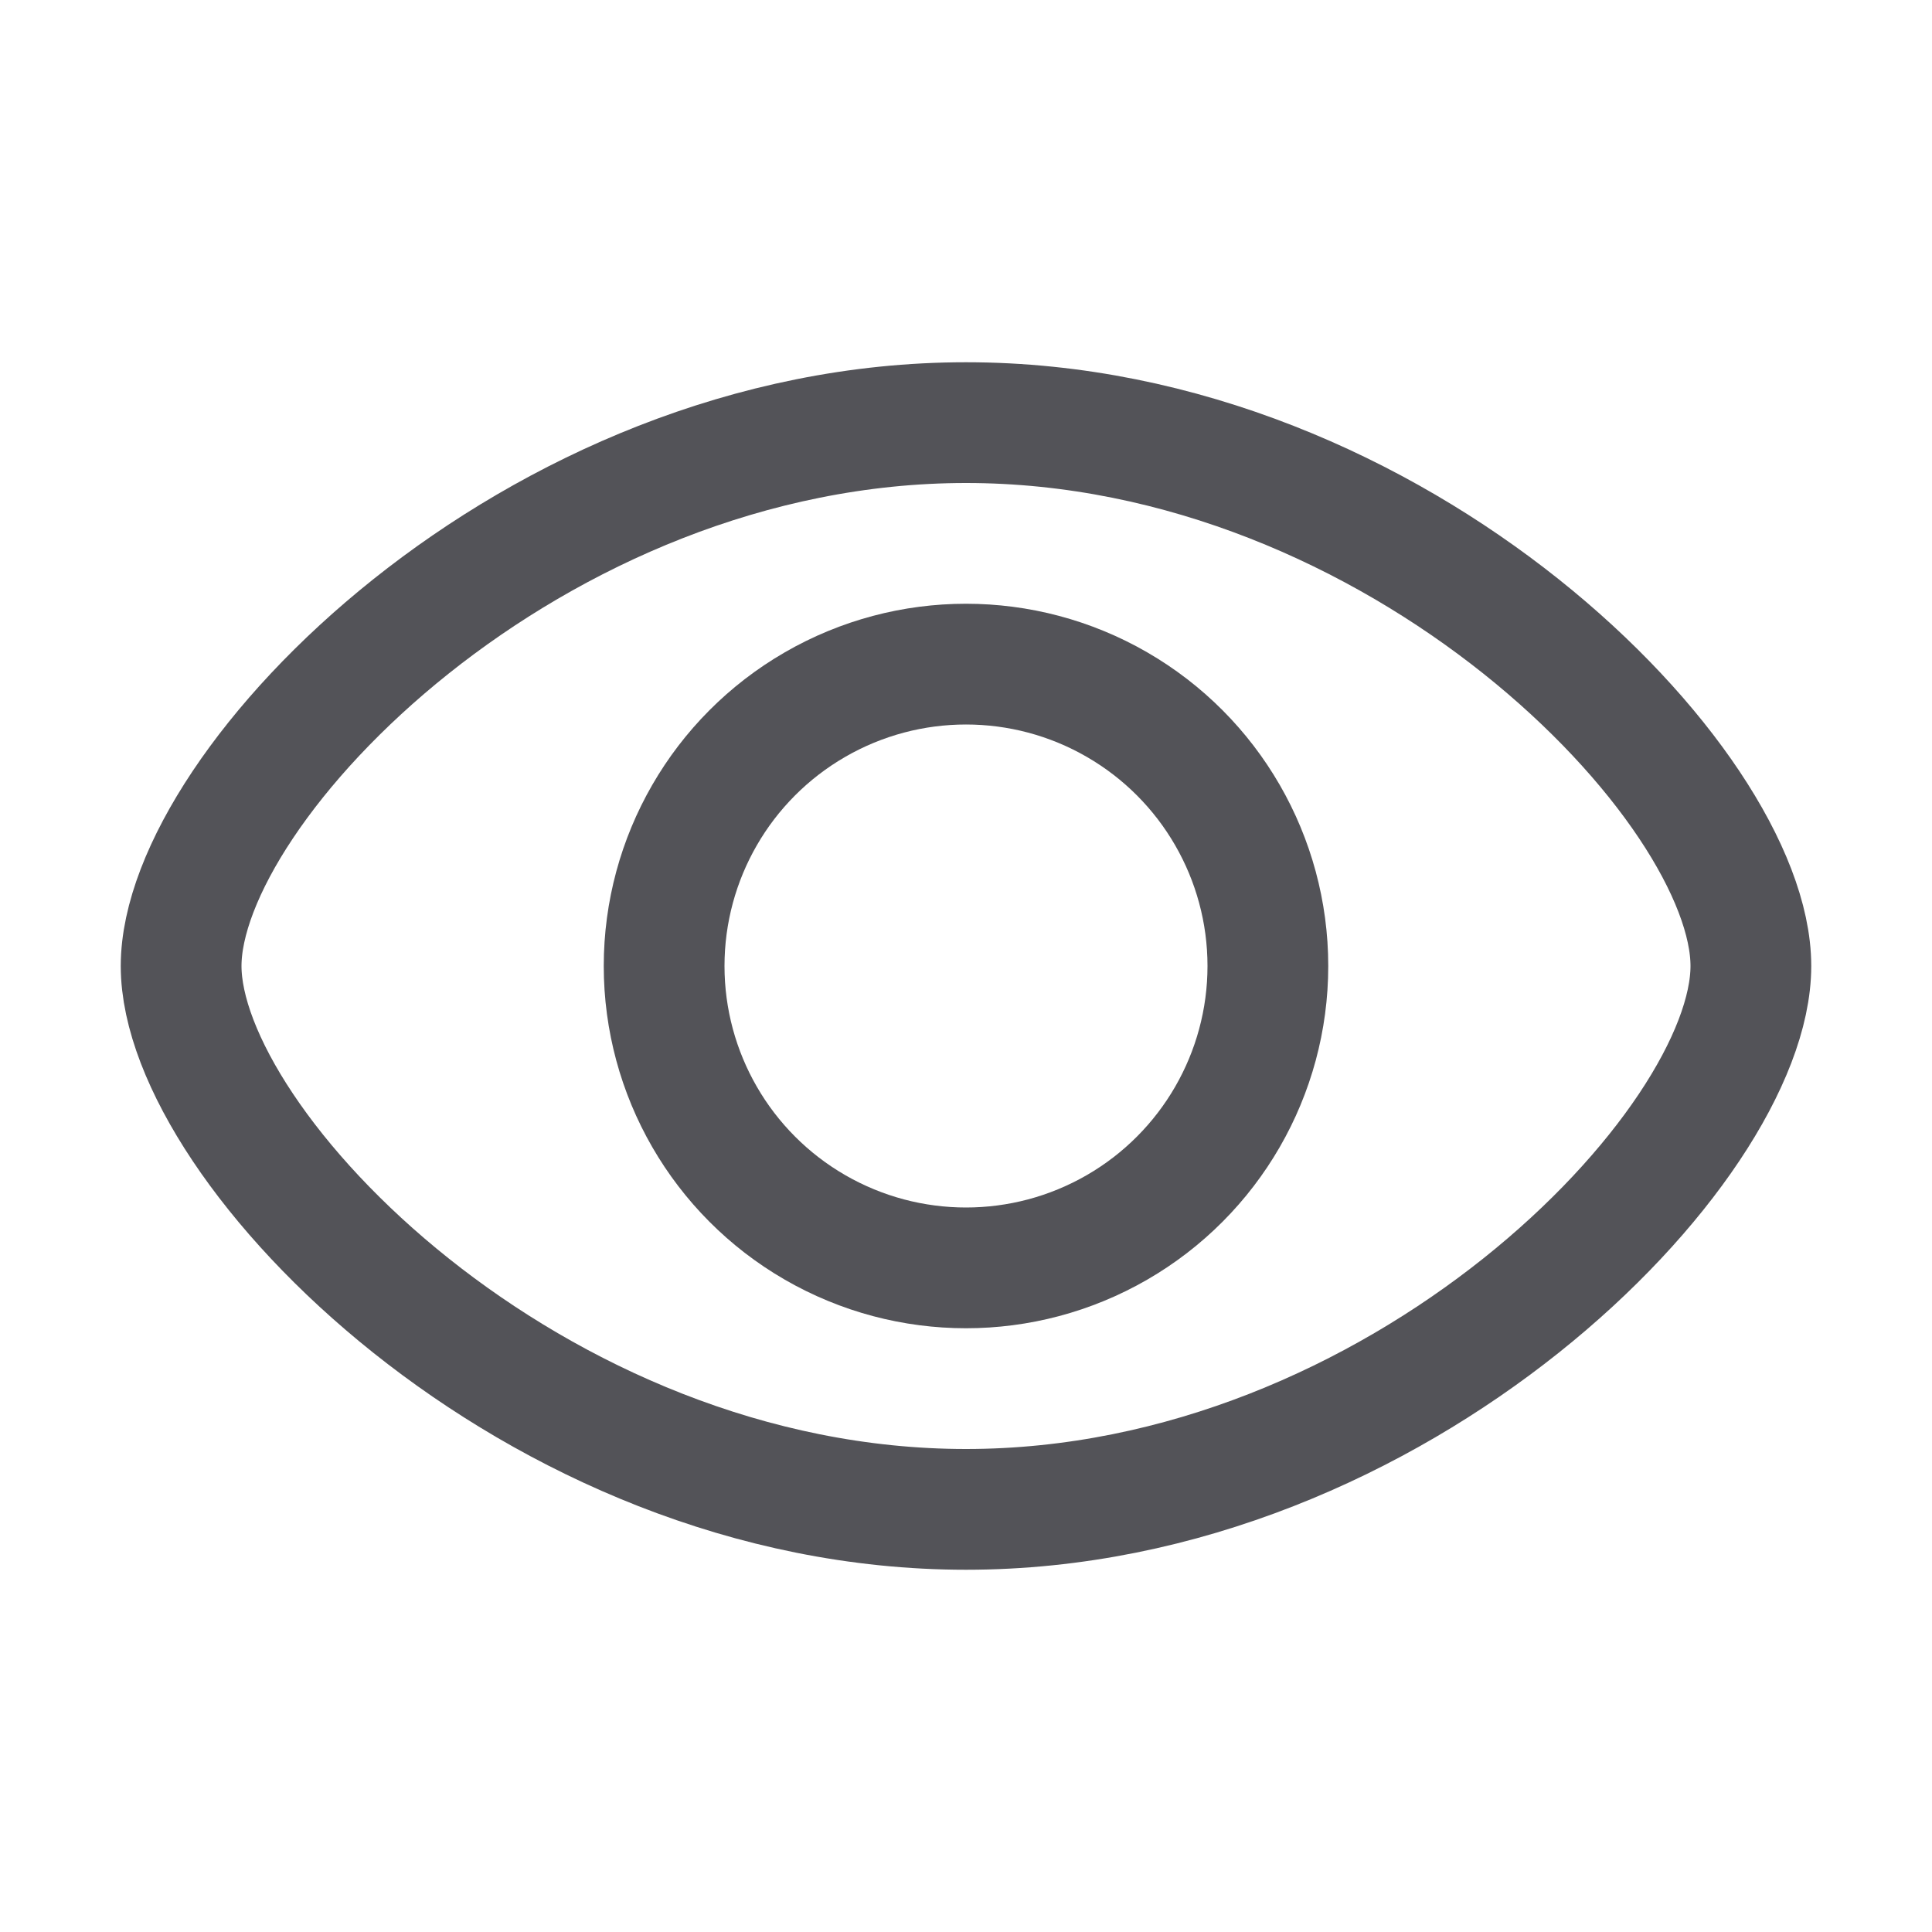
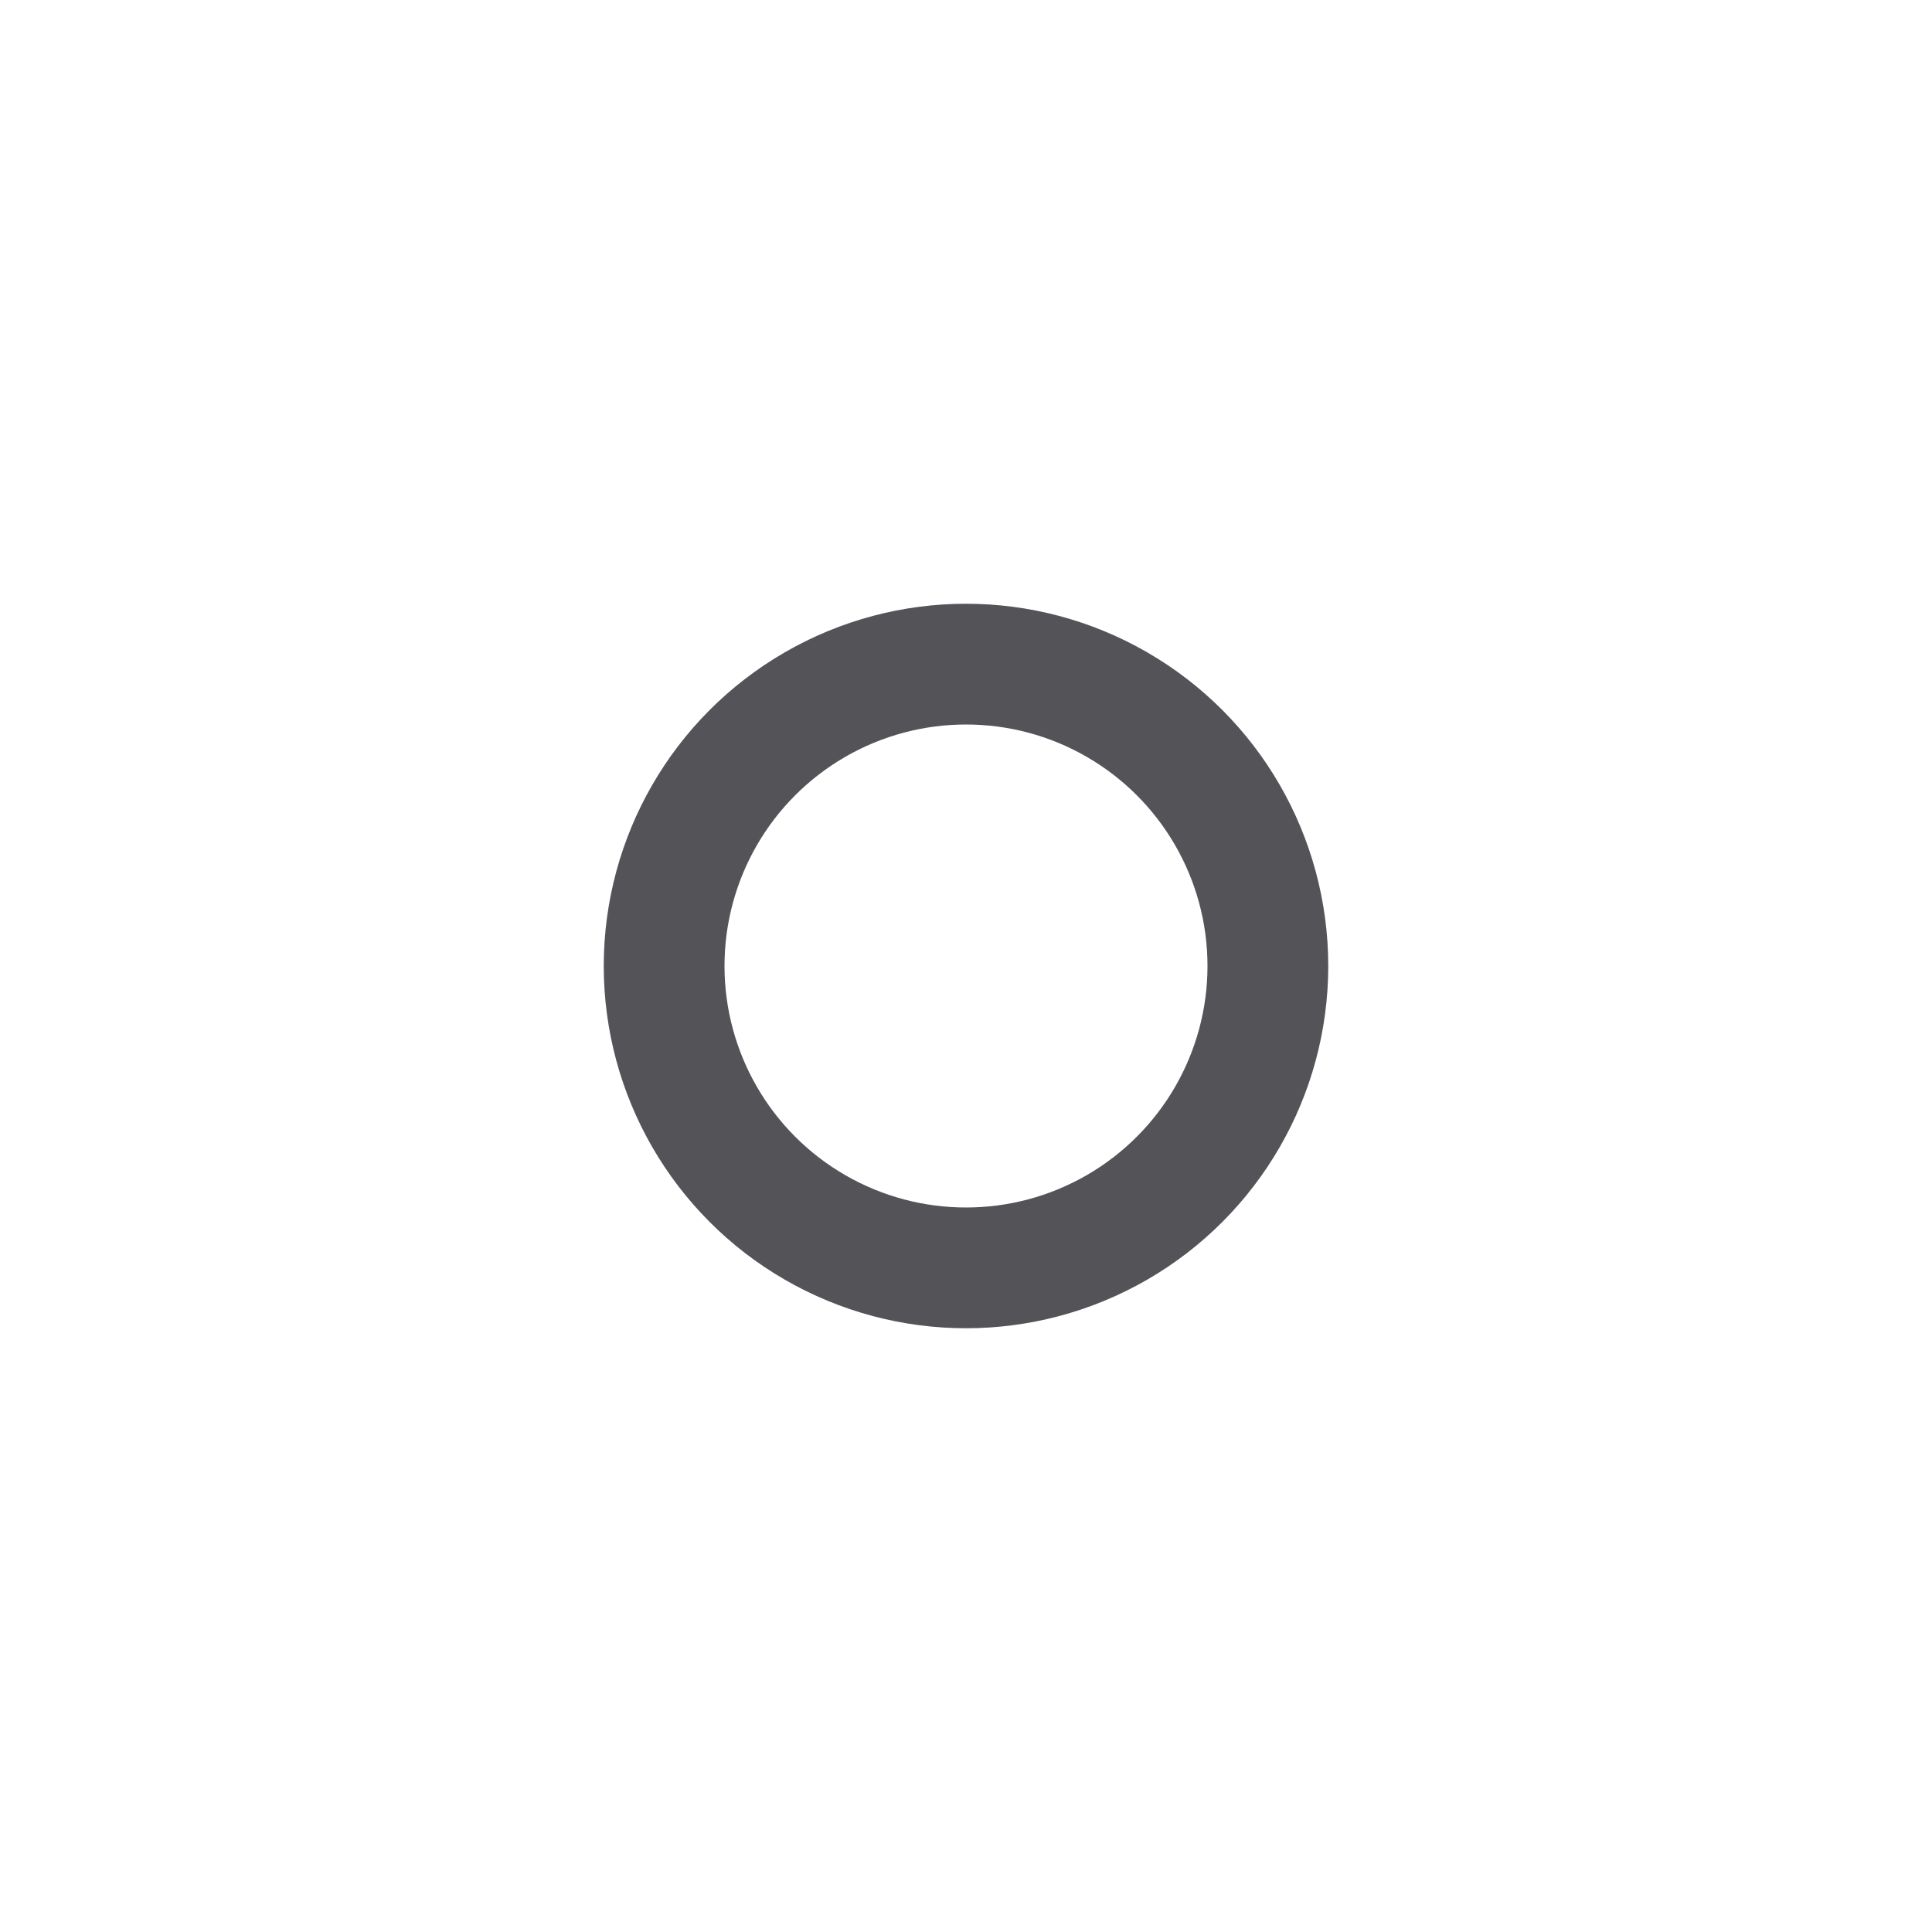
<svg xmlns="http://www.w3.org/2000/svg" width="800px" height="800px" viewBox="0 0 32 32" fill="none">
-   <path stroke="#535358" stroke-linejoin="round" stroke-width="2" d="M29 16c0 3-5.82 9-13 9S3 19 3 16s5.82-9 13-9 13 6 13 9z" />
  <circle cx="16" cy="16" r="5" stroke="#535358" stroke-linejoin="round" stroke-width="2" />
</svg>